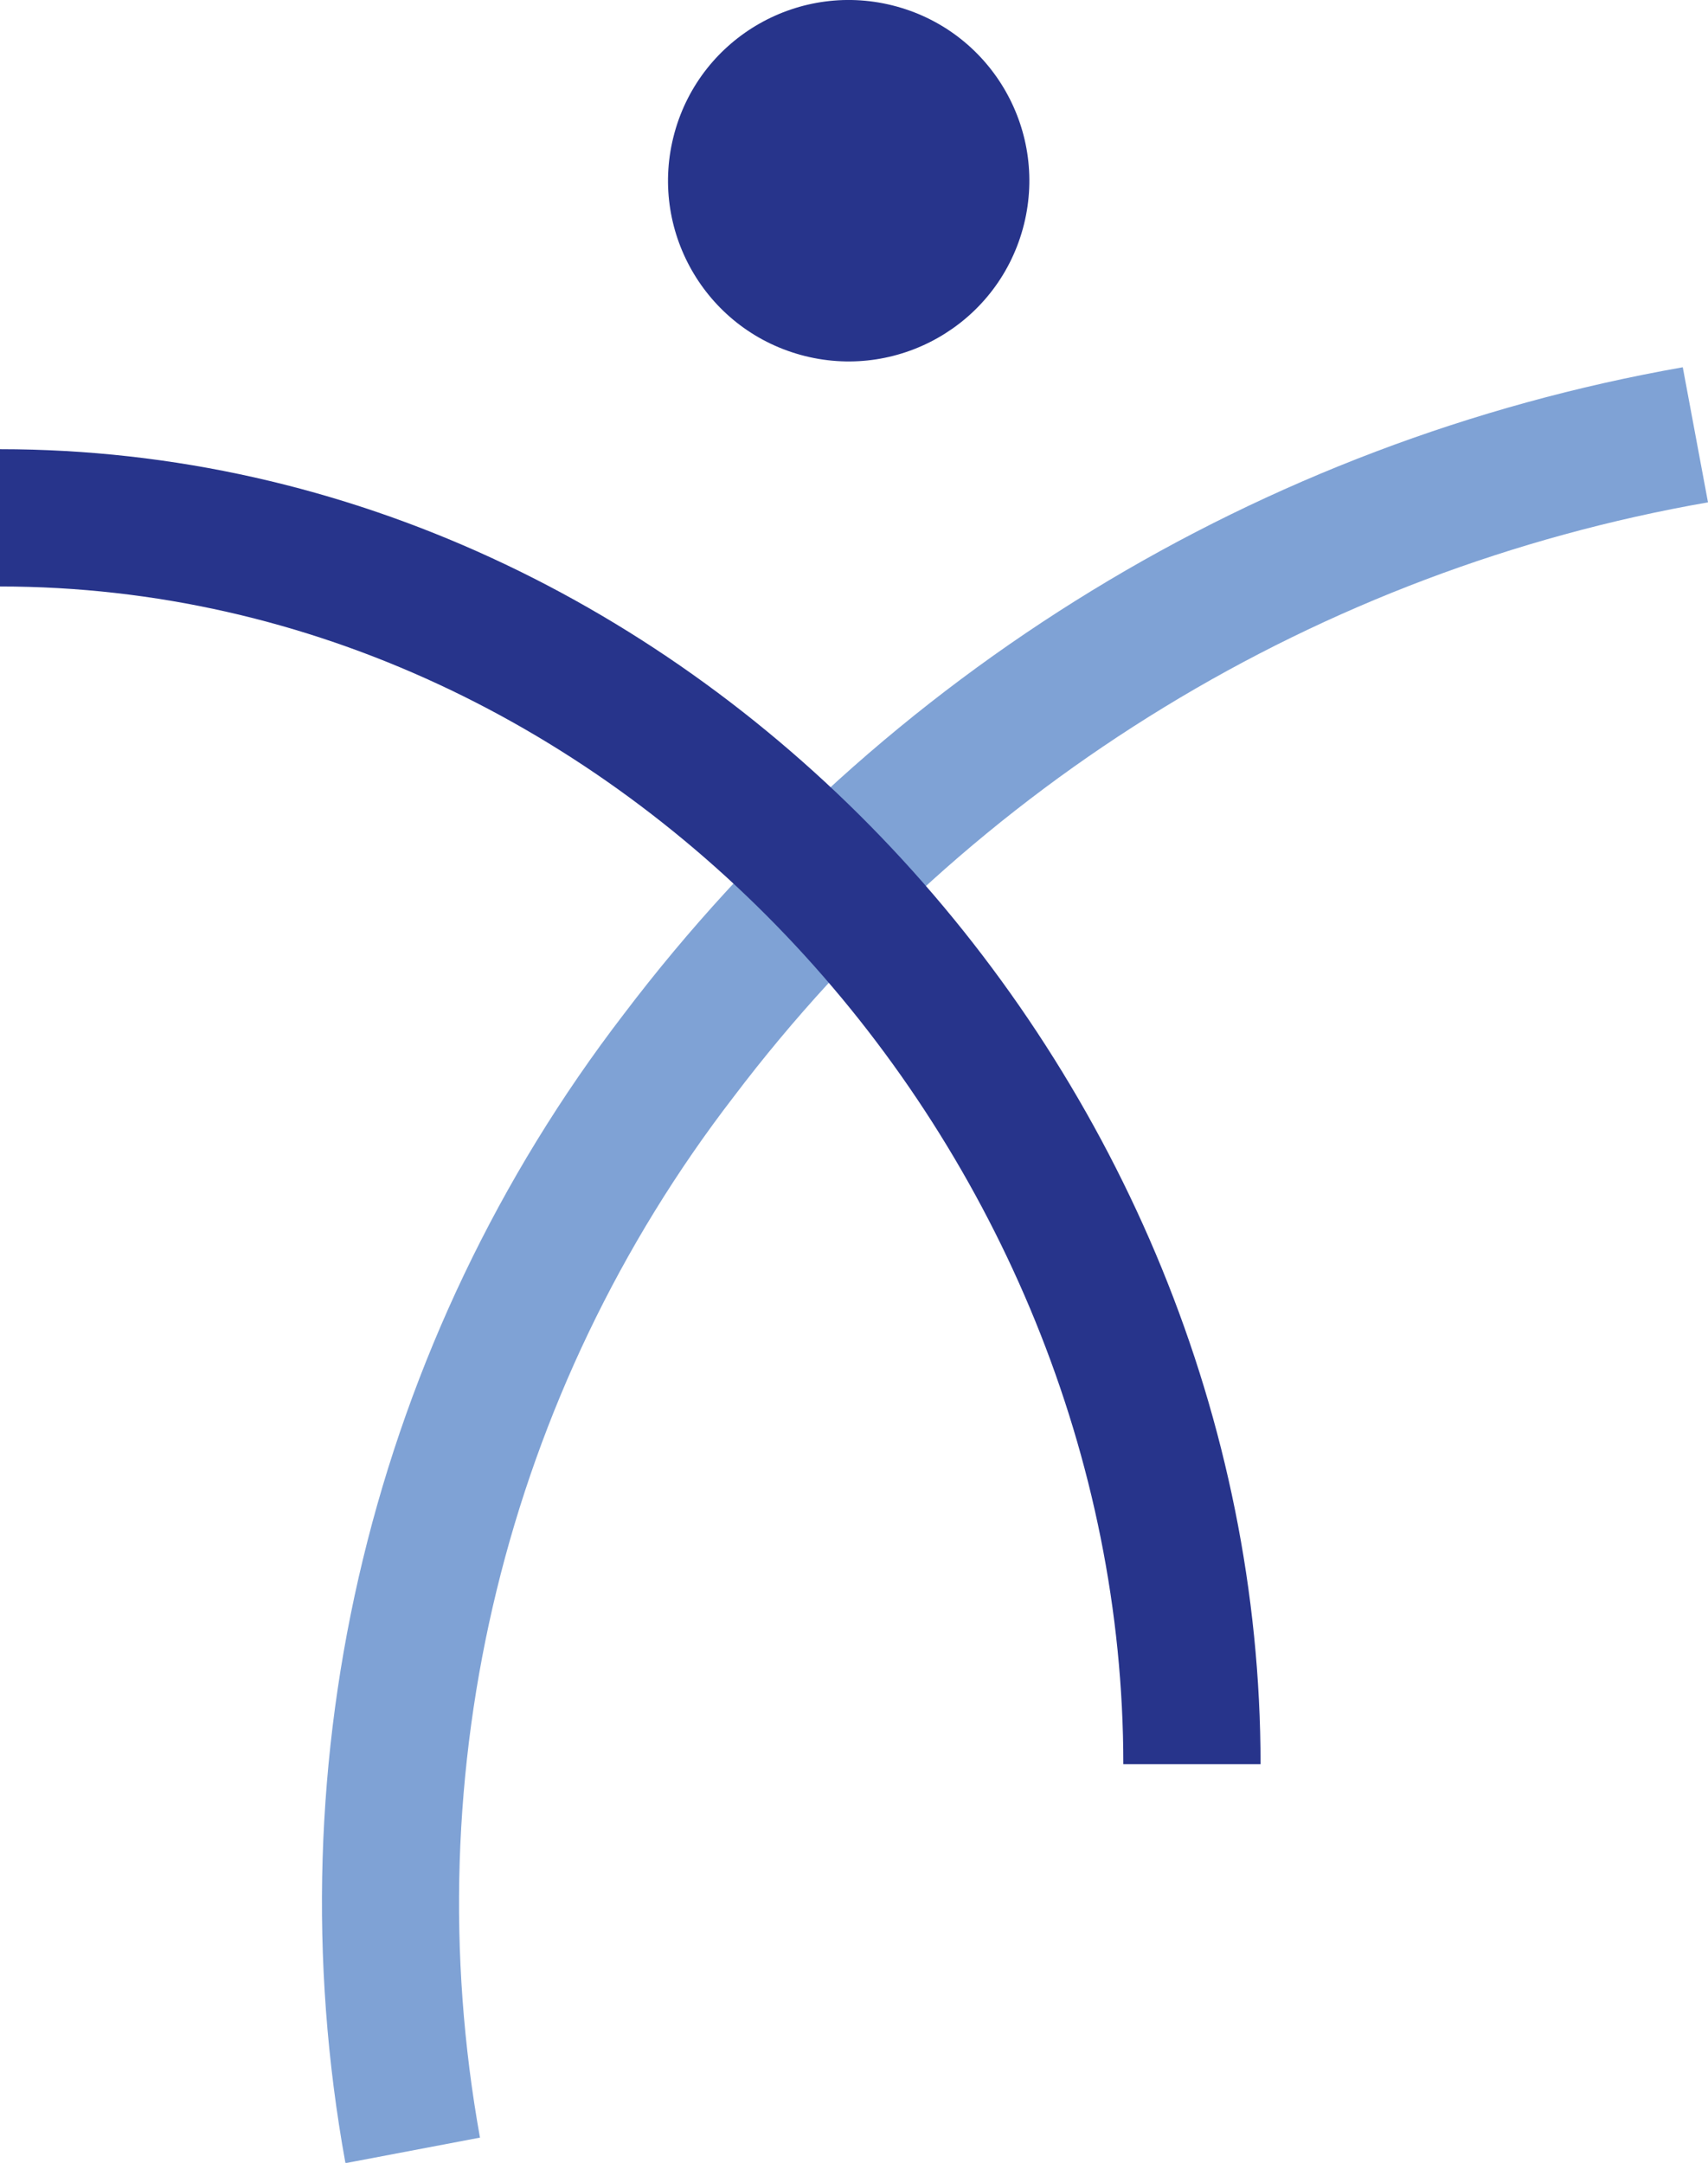
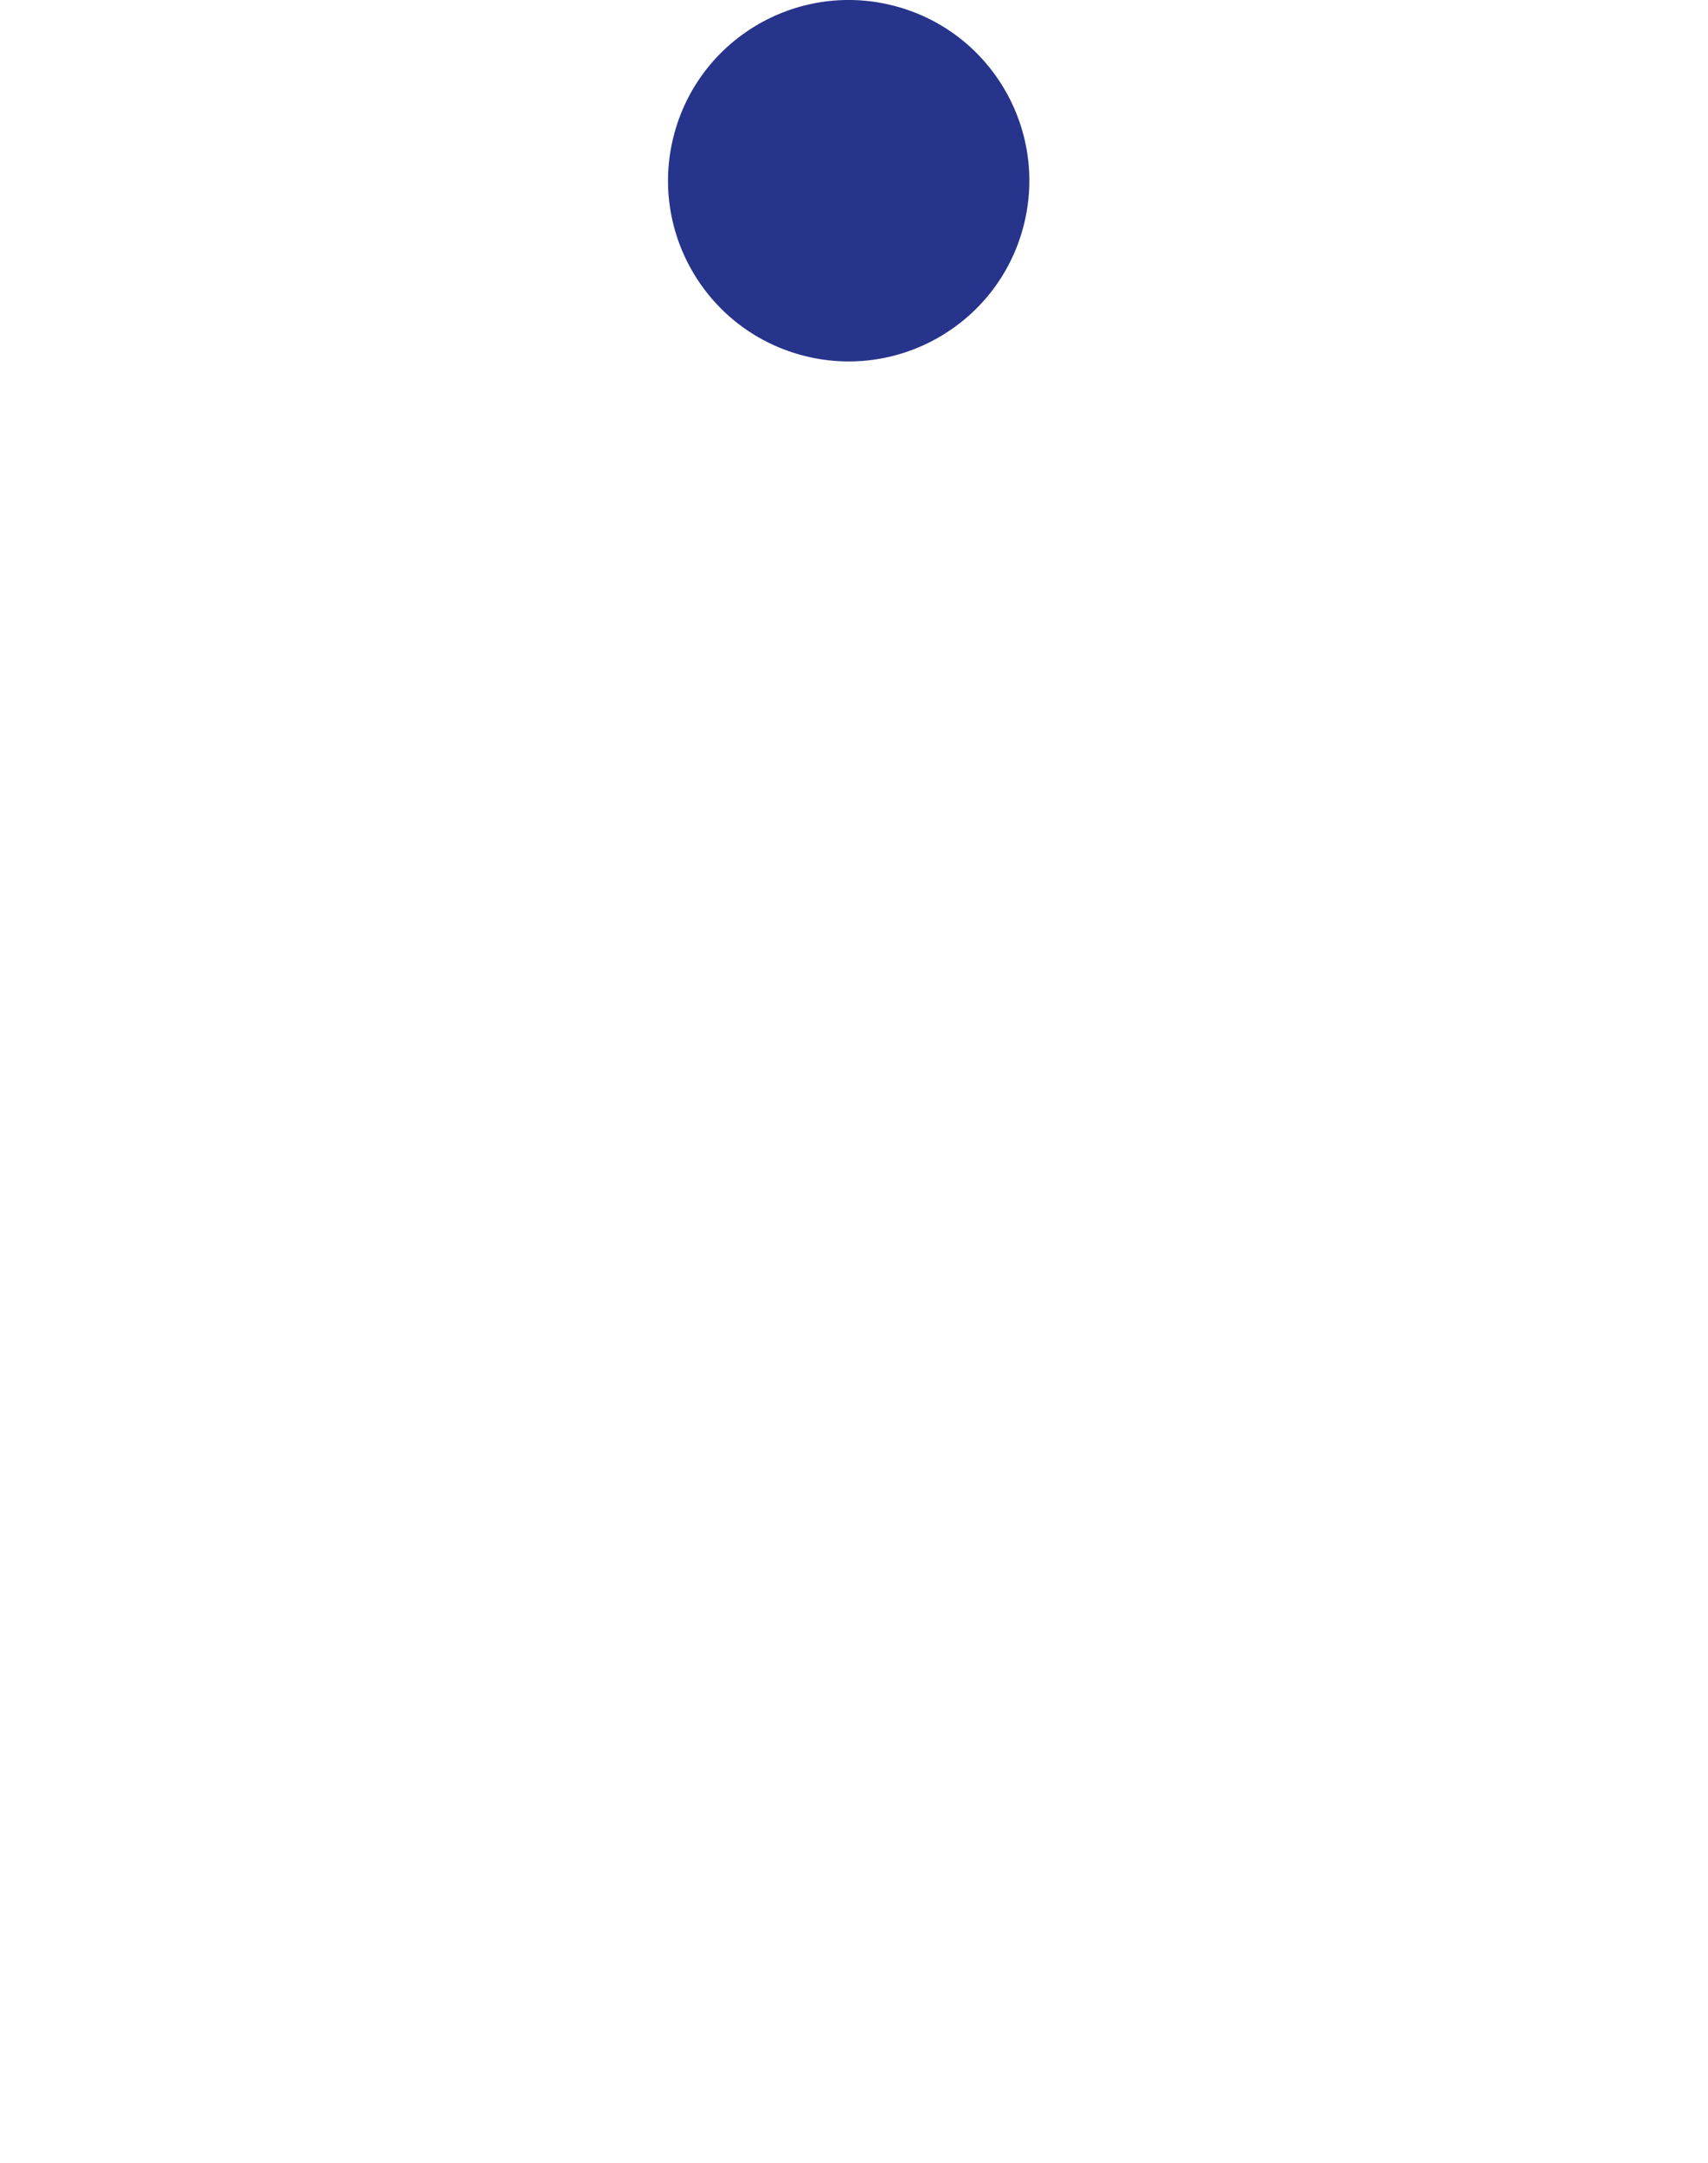
<svg xmlns="http://www.w3.org/2000/svg" version="1.1" width="38.058" height="48.178">
  <svg id="SvgjsSvg1032" viewBox="0 0 38.058 48.178">
    <defs>
      <style>.cls-1{fill:#7fa2d5;}.cls-2{fill:#27348b;}</style>
    </defs>
    <path id="SvgjsPath1031" class="cls-2" d="m17.838,7.905c2.143.592,4.36-.664,4.952-2.807.592-2.143-.664-4.36-2.807-4.952s-4.36.664-4.952,2.807c-.002.006-.004.013-.005.019-.58,2.138.677,4.343,2.812,4.933Z" />
-     <path id="SvgjsPath1030" class="cls-1" d="m7.696,48.178c-1.637-9.021.615-18.313,6.2-25.583,5.766-7.61,14.196-12.759,23.6-14.414l.562,3.009c-8.651,1.508-16.409,6.24-21.71,13.241-5.074,6.583-7.127,15.005-5.653,23.185l-2.96.562-.039 0Z" />
-     <path id="SvgjsPath1029" class="cls-2" d="m28.088,39.298h-3.058C25.03,25.643,13.891,13.064,0,13.064v-3.058c15.549,0,28.088,13.951,28.088,29.292Z" />
  </svg>
  <style>@media (prefers-color-scheme: light) { :root { filter: none; } }
@media (prefers-color-scheme: dark) { :root { filter: none; } }
</style>
</svg>